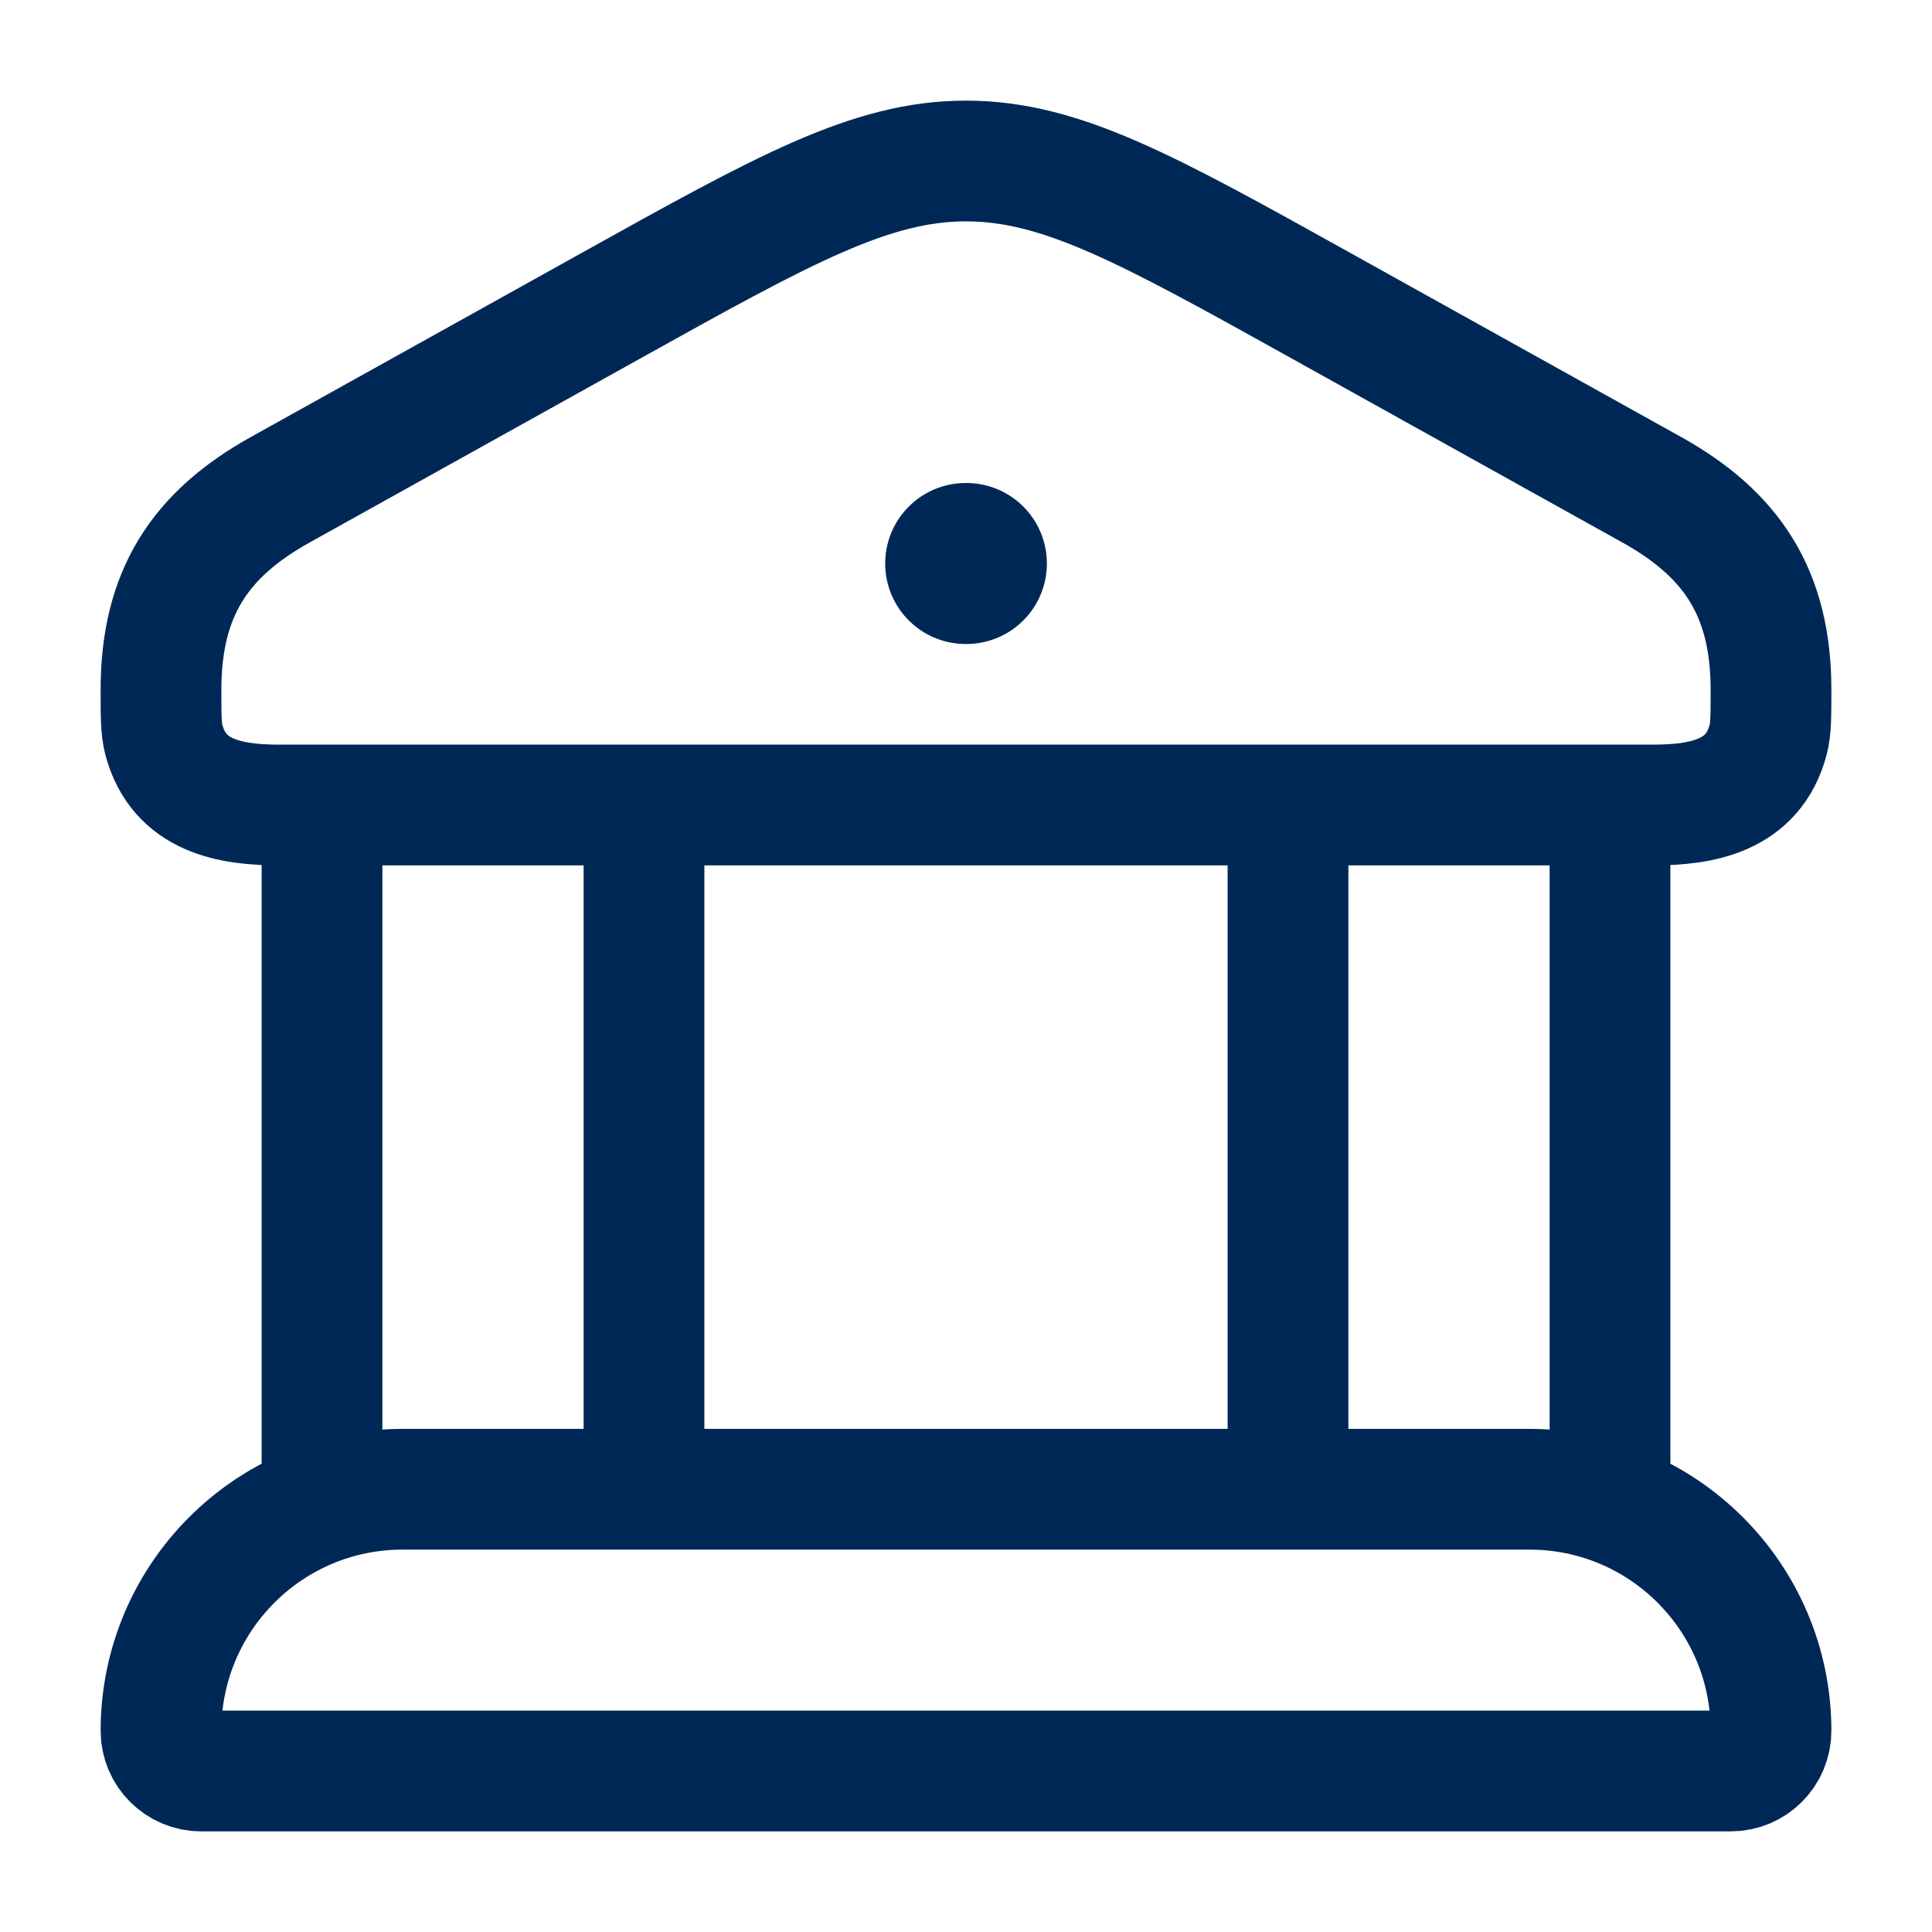
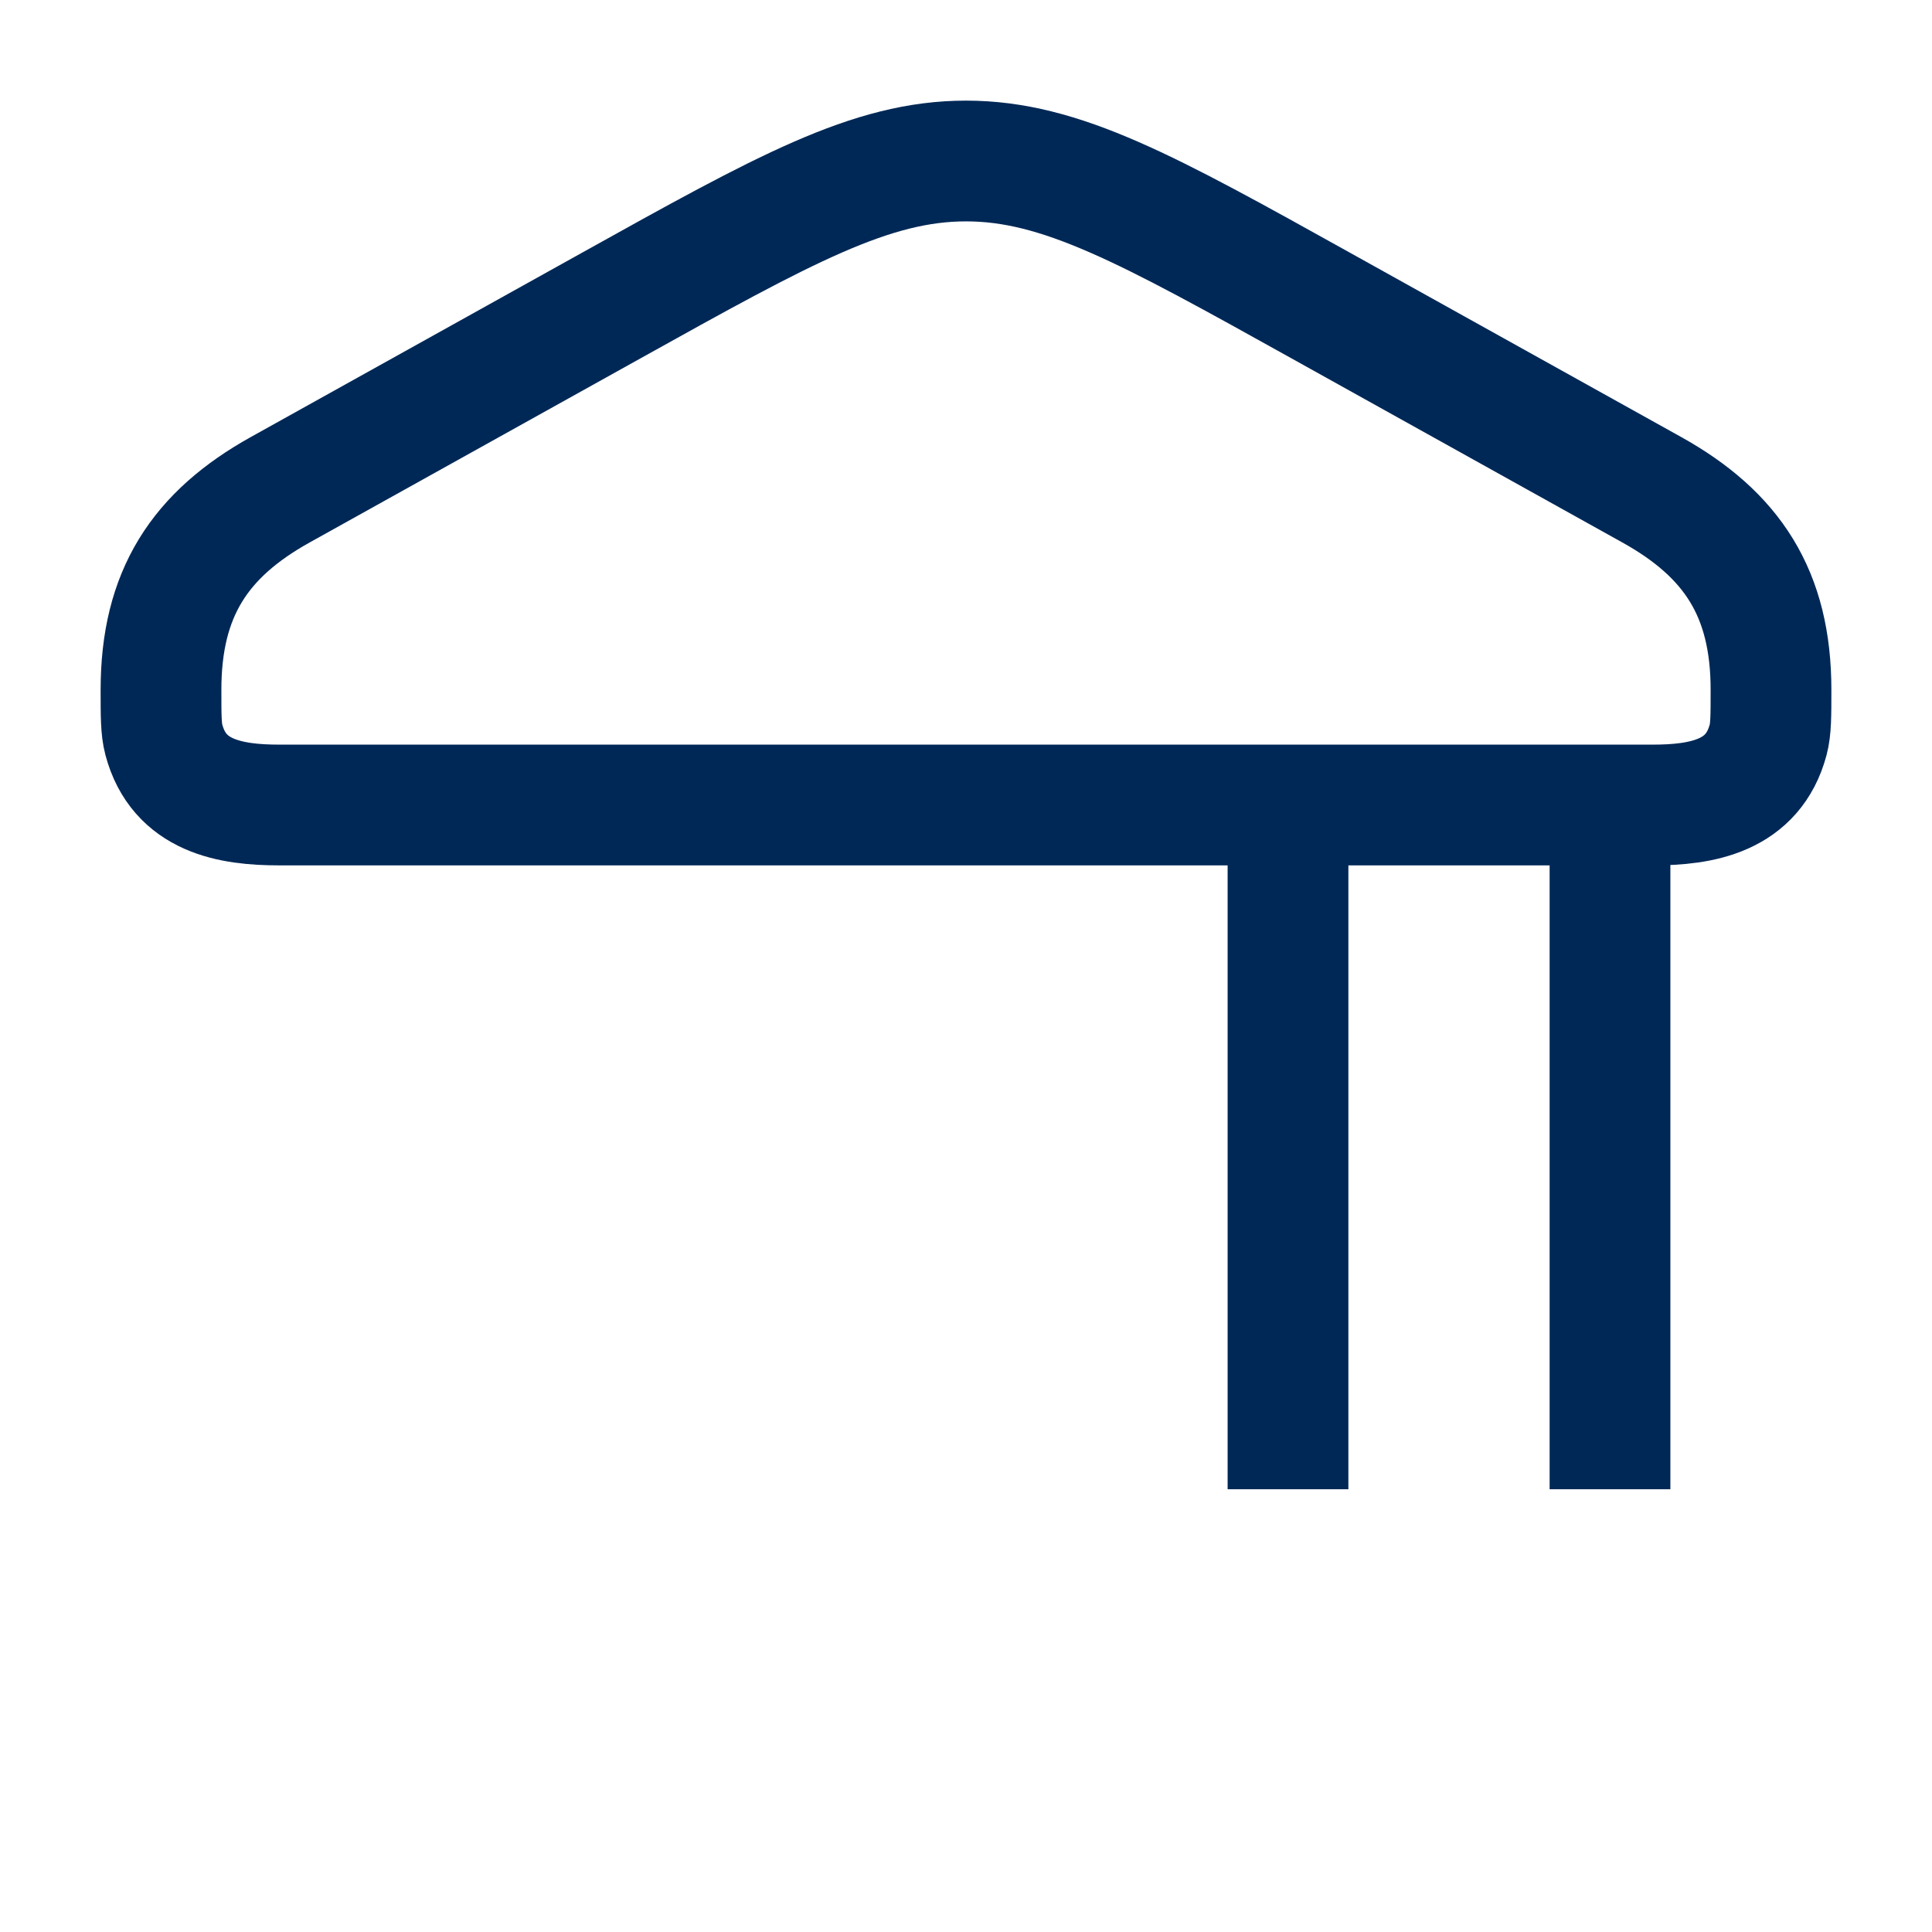
<svg xmlns="http://www.w3.org/2000/svg" width="30" height="30" viewBox="0 0 30 30" fill="none">
  <path d="M2.5 10.711C2.5 9.216 3.103 8.3 4.351 7.605L9.487 4.747C12.179 3.249 13.525 2.5 15 2.5C16.475 2.5 17.821 3.249 20.513 4.747L25.649 7.605C26.897 8.3 27.5 9.216 27.5 10.711C27.5 11.117 27.5 11.319 27.456 11.486C27.223 12.362 26.43 12.5 25.663 12.5H4.337C3.57 12.5 2.777 12.362 2.544 11.486C2.5 11.319 2.5 11.117 2.5 10.711Z" stroke="#002856" stroke-width="1.875" />
-   <path d="M14.995 8.75H15.006" stroke="#002856" stroke-width="2.5" stroke-linecap="round" stroke-linejoin="round" />
-   <path d="M5 12.5V23.125M10 12.5V23.125" stroke="#002856" stroke-width="1.875" />
  <path d="M20 12.5V23.125M25 12.5V23.125" stroke="#002856" stroke-width="1.875" />
-   <path d="M23.75 23.125H6.25C4.179 23.125 2.5 24.804 2.5 26.875C2.5 27.22 2.78 27.5 3.125 27.5H26.875C27.22 27.5 27.5 27.22 27.5 26.875C27.5 24.804 25.821 23.125 23.75 23.125Z" stroke="#002856" stroke-width="1.875" />
</svg>